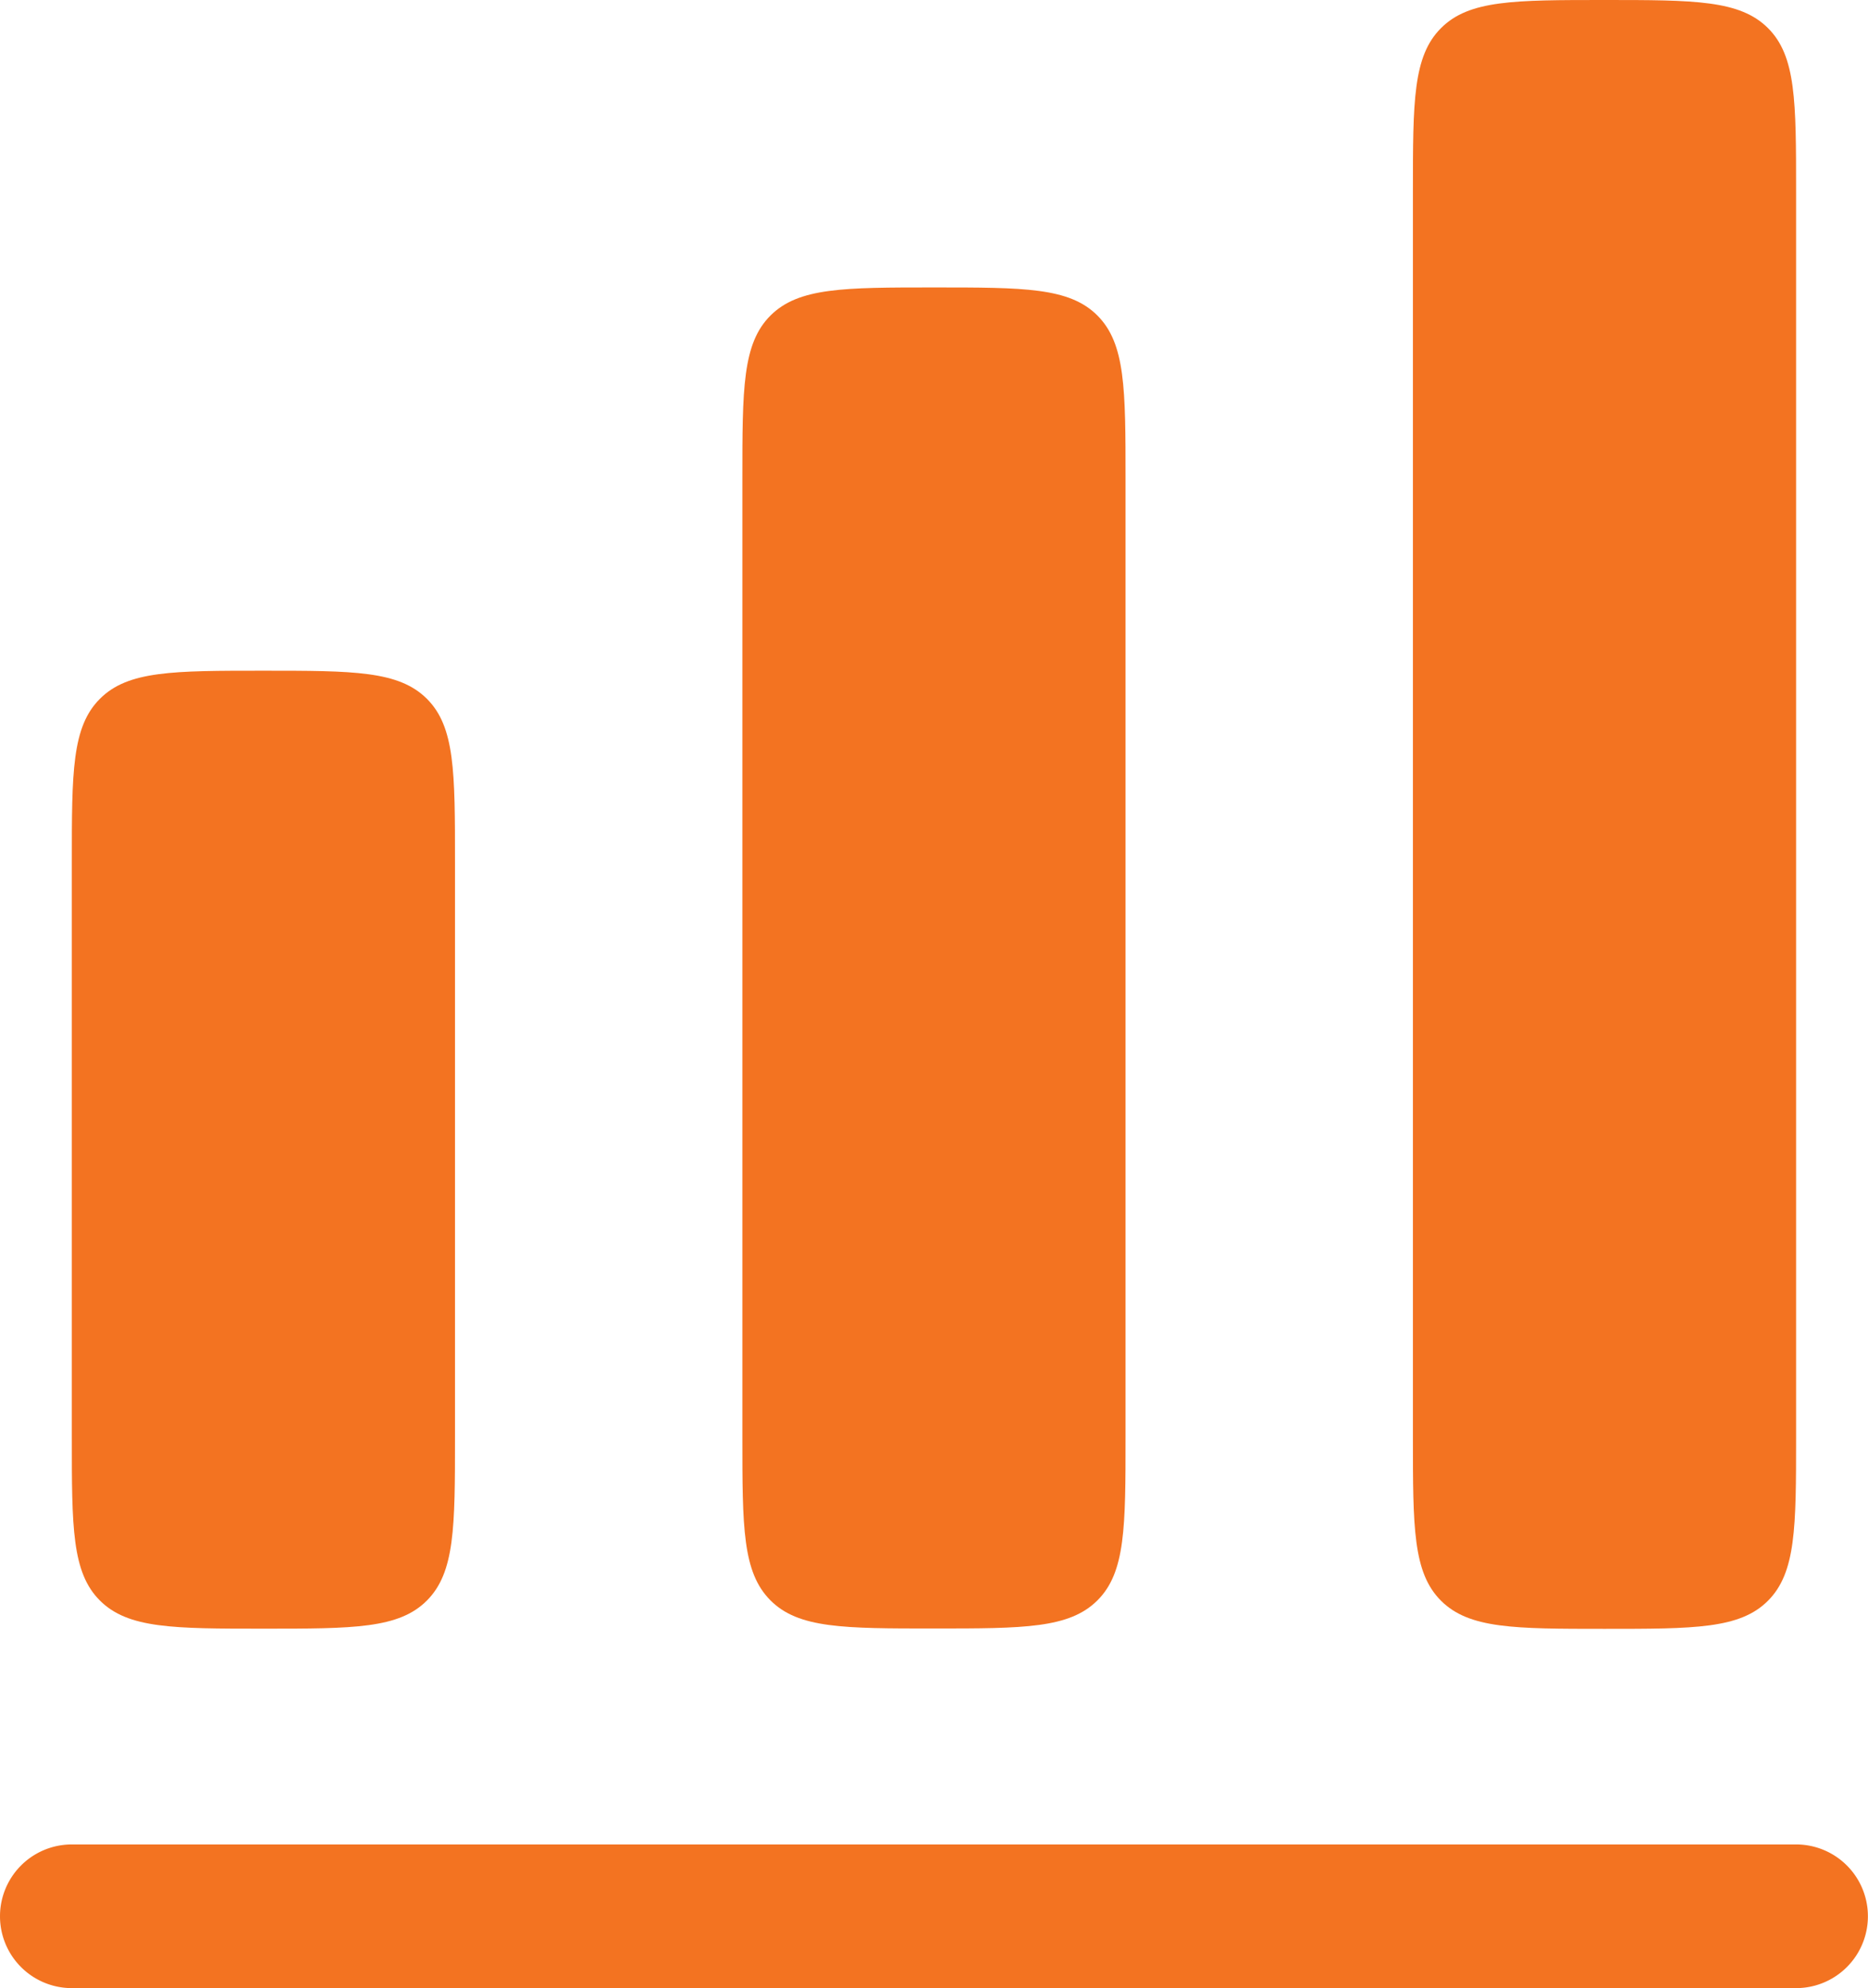
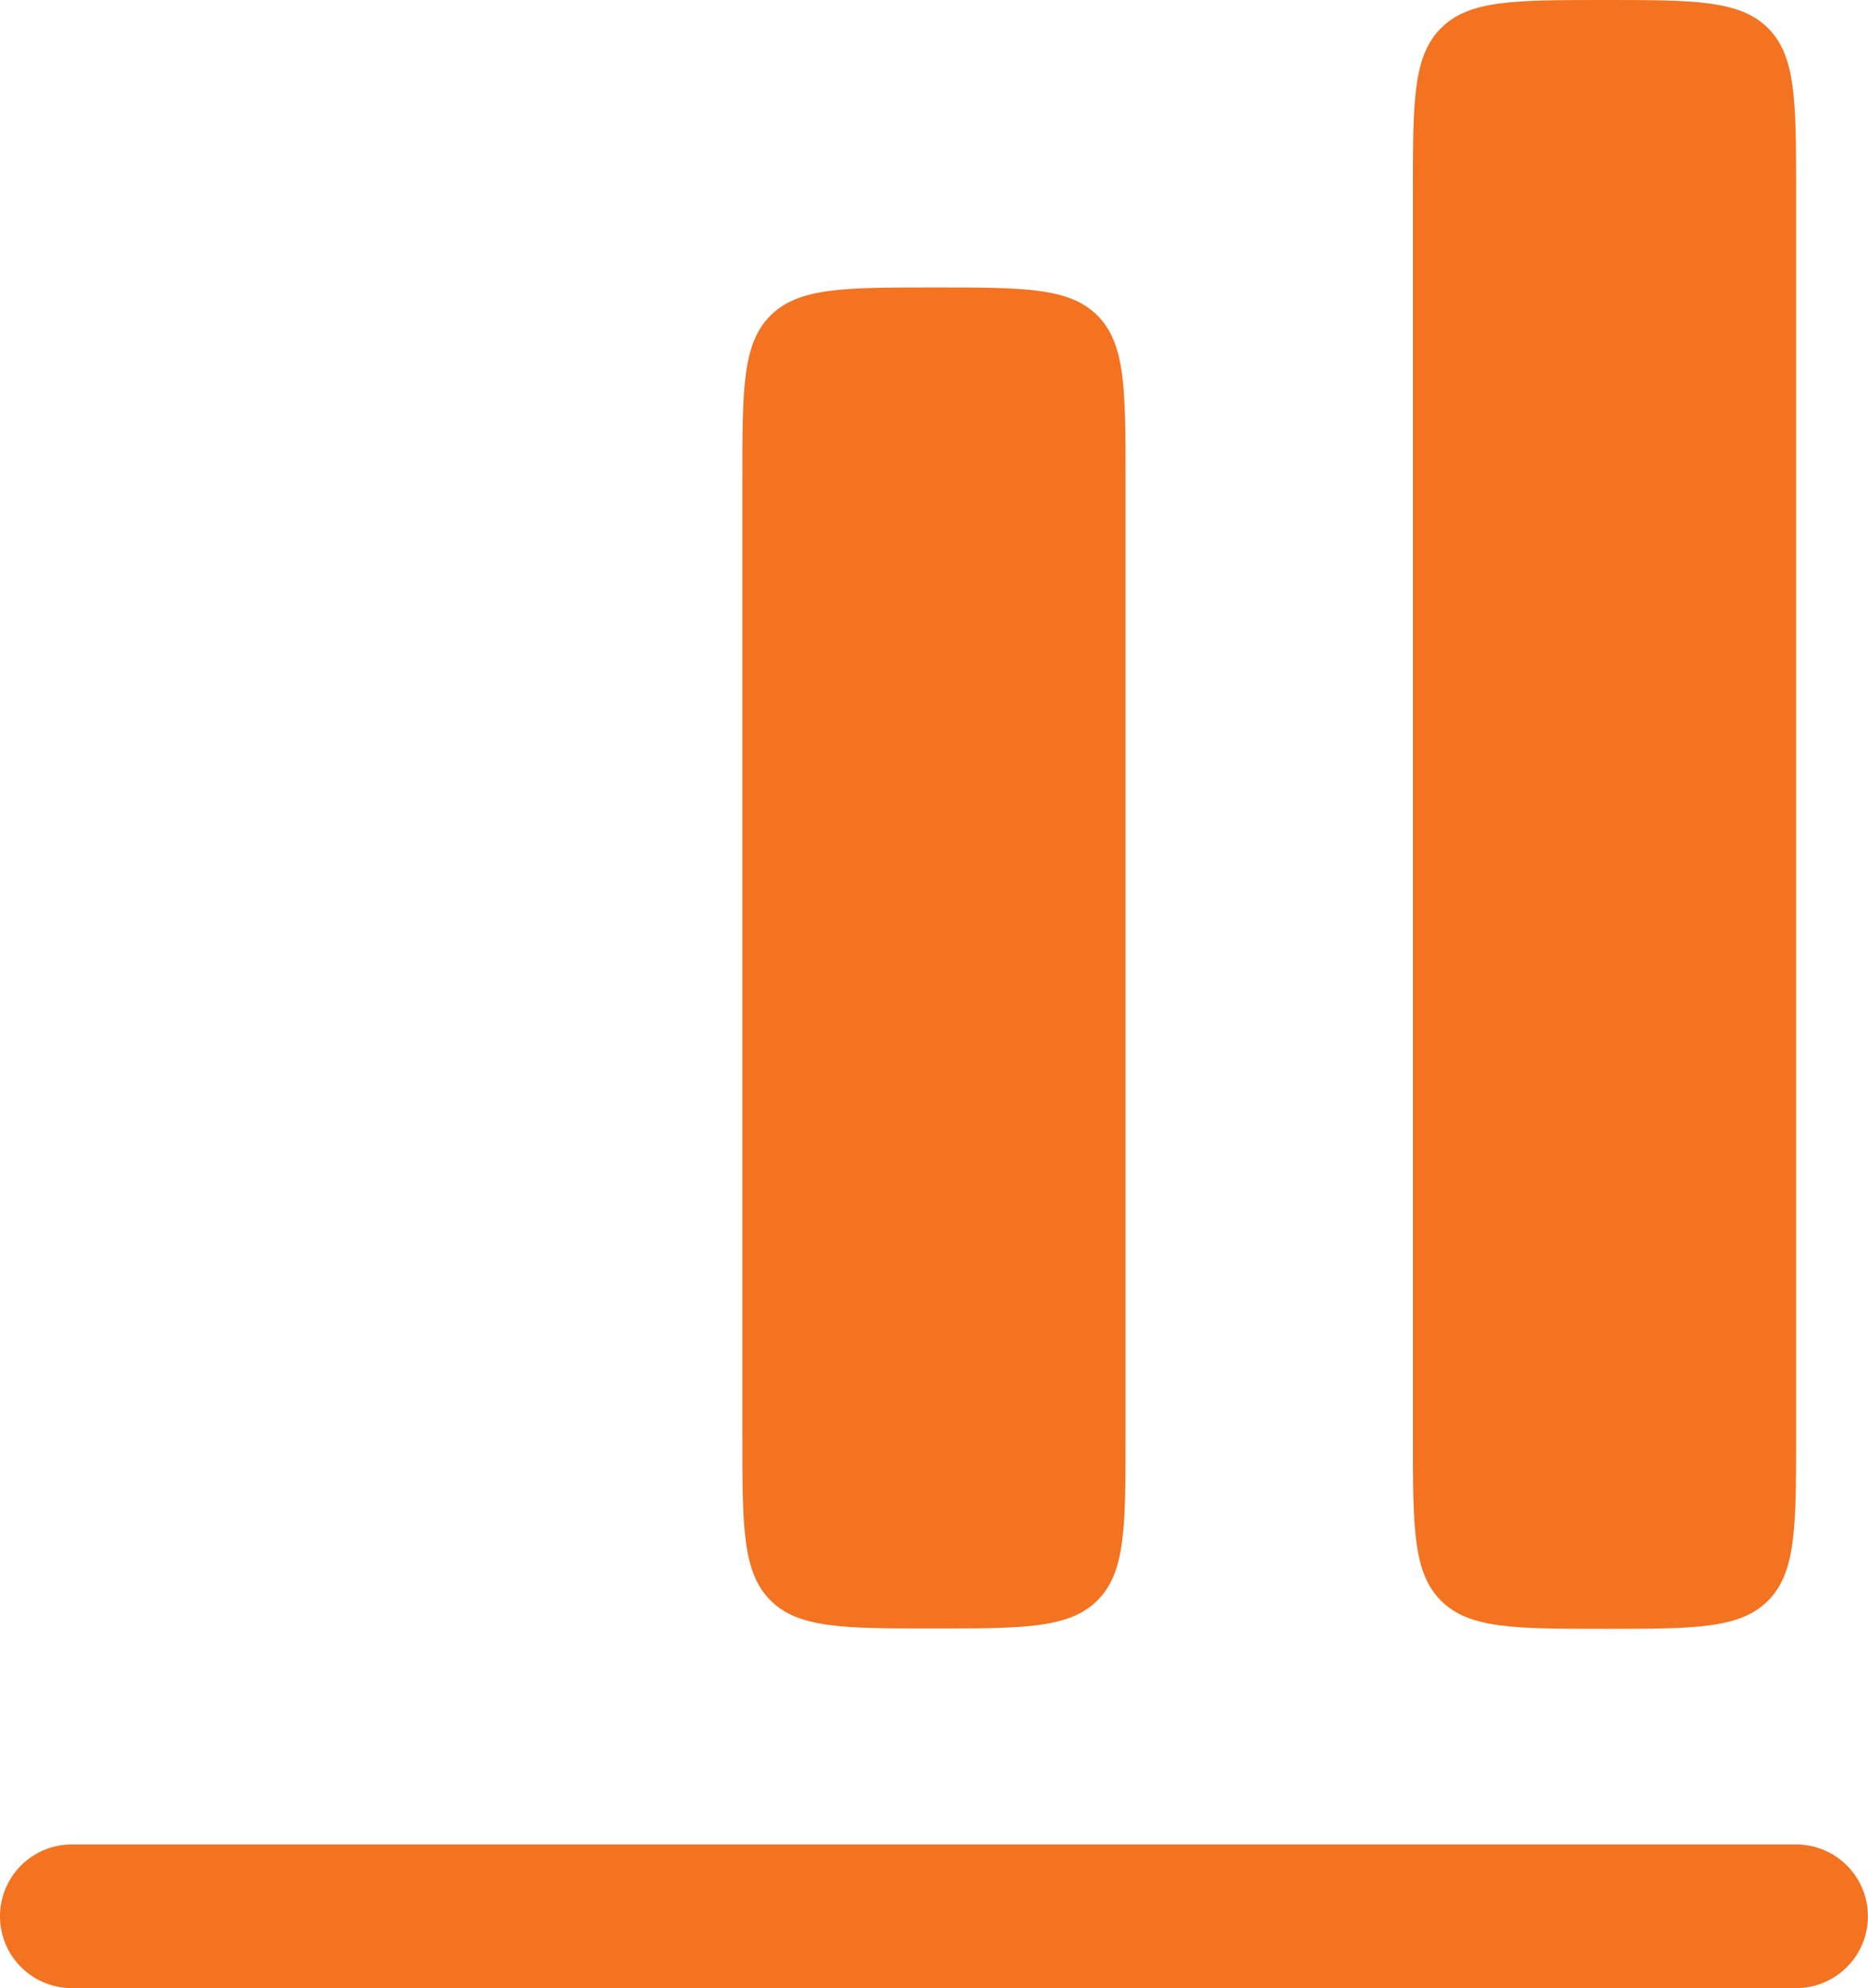
<svg xmlns="http://www.w3.org/2000/svg" id="openbanking-services" width="20.807" height="22.14" viewBox="0 0 20.807 22.14">
  <path id="Path_2678" data-name="Path 2678" d="M17.313,2.313C17,2.625,17,3.128,17,4.134V18.005c0,1.006,0,1.509.313,1.821s.816.313,1.821.313,1.509,0,1.821-.313.313-.816.313-1.821V4.134c0-1.006,0-1.509-.313-1.821S20.14,2,19.134,2,17.625,2,17.313,2.313Z" transform="translate(-1.262 -2)" fill="#F37321" />
  <path id="Path_2679" data-name="Path 2679" d="M10,7.134c0-1.006,0-1.509.313-1.821S11.128,5,12.134,5s1.509,0,1.821.313.313.816.313,1.821V17.8c0,1.006,0,1.509-.313,1.821s-.816.313-1.821.313-1.509,0-1.821-.313S10,18.81,10,17.8Z" transform="translate(-1.731 -1.799)" fill="#F37321" />
-   <path id="Path_2680" data-name="Path 2680" d="M3.313,9.313C3,9.625,3,10.128,3,11.134v6.4c0,1.006,0,1.509.313,1.821s.816.313,1.821.313,1.509,0,1.821-.313.313-.816.313-1.821v-6.4c0-1.006,0-1.509-.313-1.821S6.14,9,5.134,9,3.625,9,3.313,9.313Z" transform="translate(-2.2 -1.531)" fill="#F37321" />
  <path id="Path_2681" data-name="Path 2681" d="M3.05,21.25a.8.8,0,0,0,0,1.6H22.256a.8.8,0,0,0,0-1.6Z" transform="translate(-2.25 -0.71)" fill="#F37321" />
</svg>